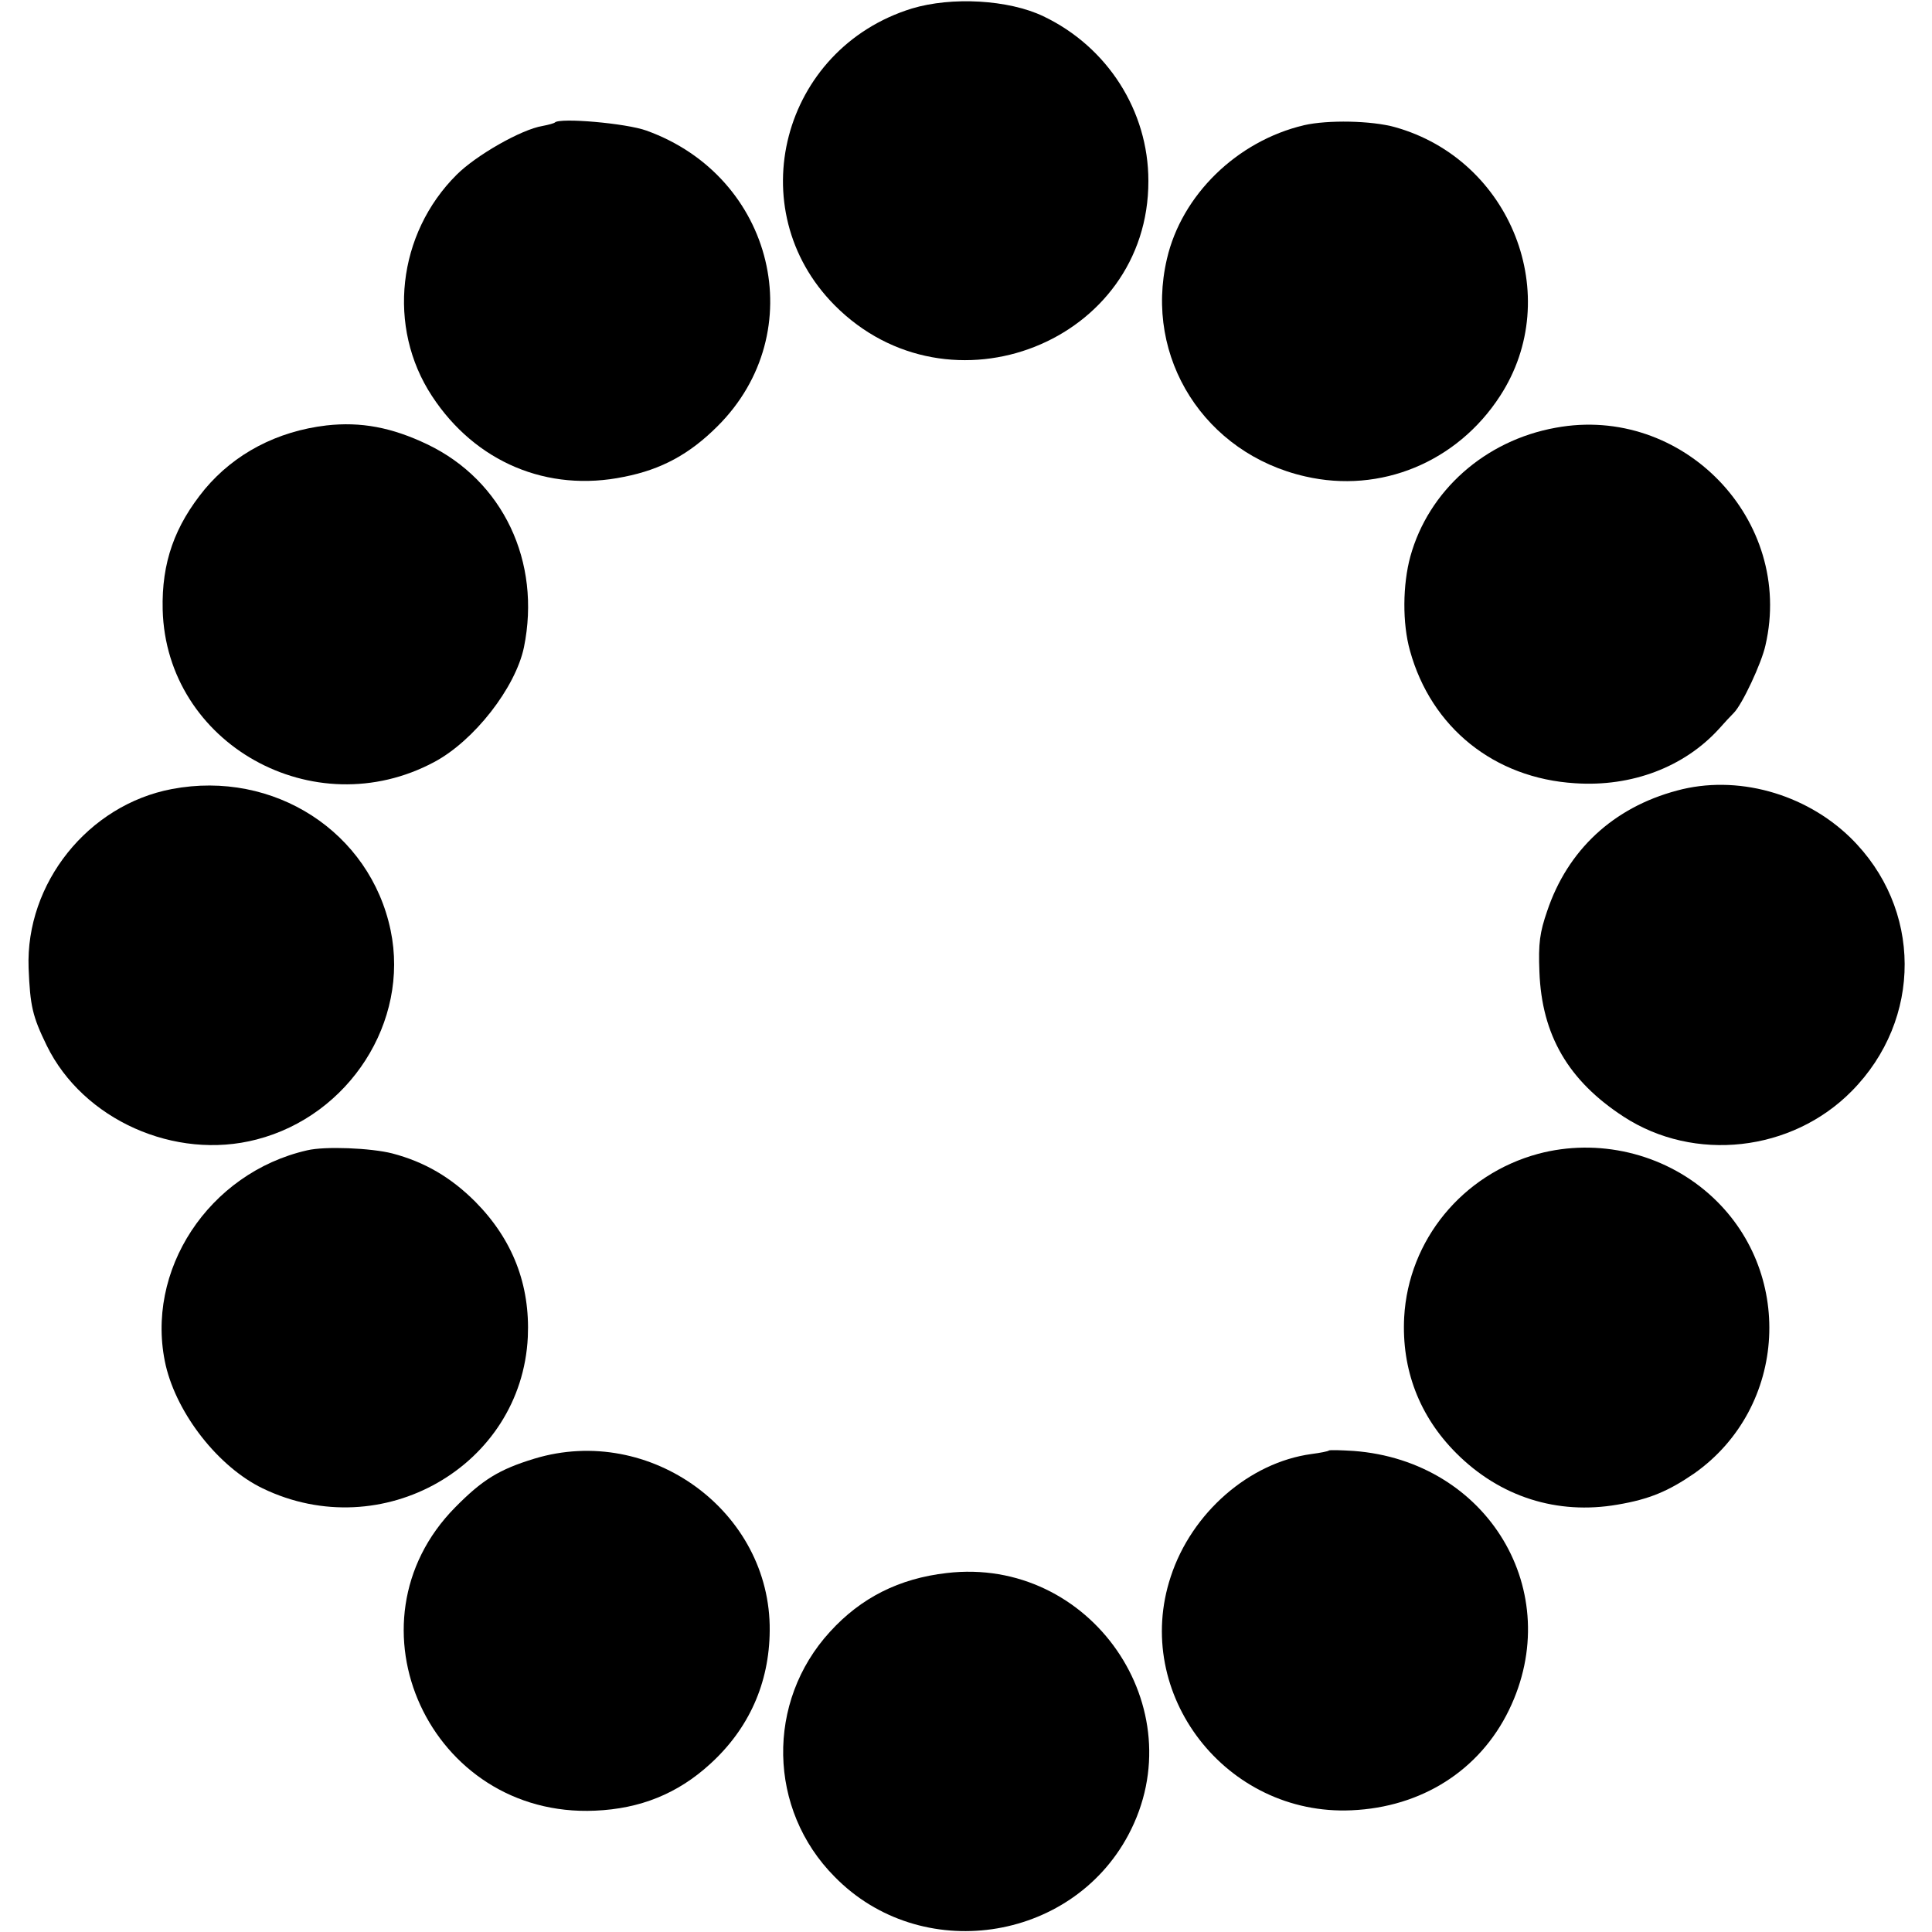
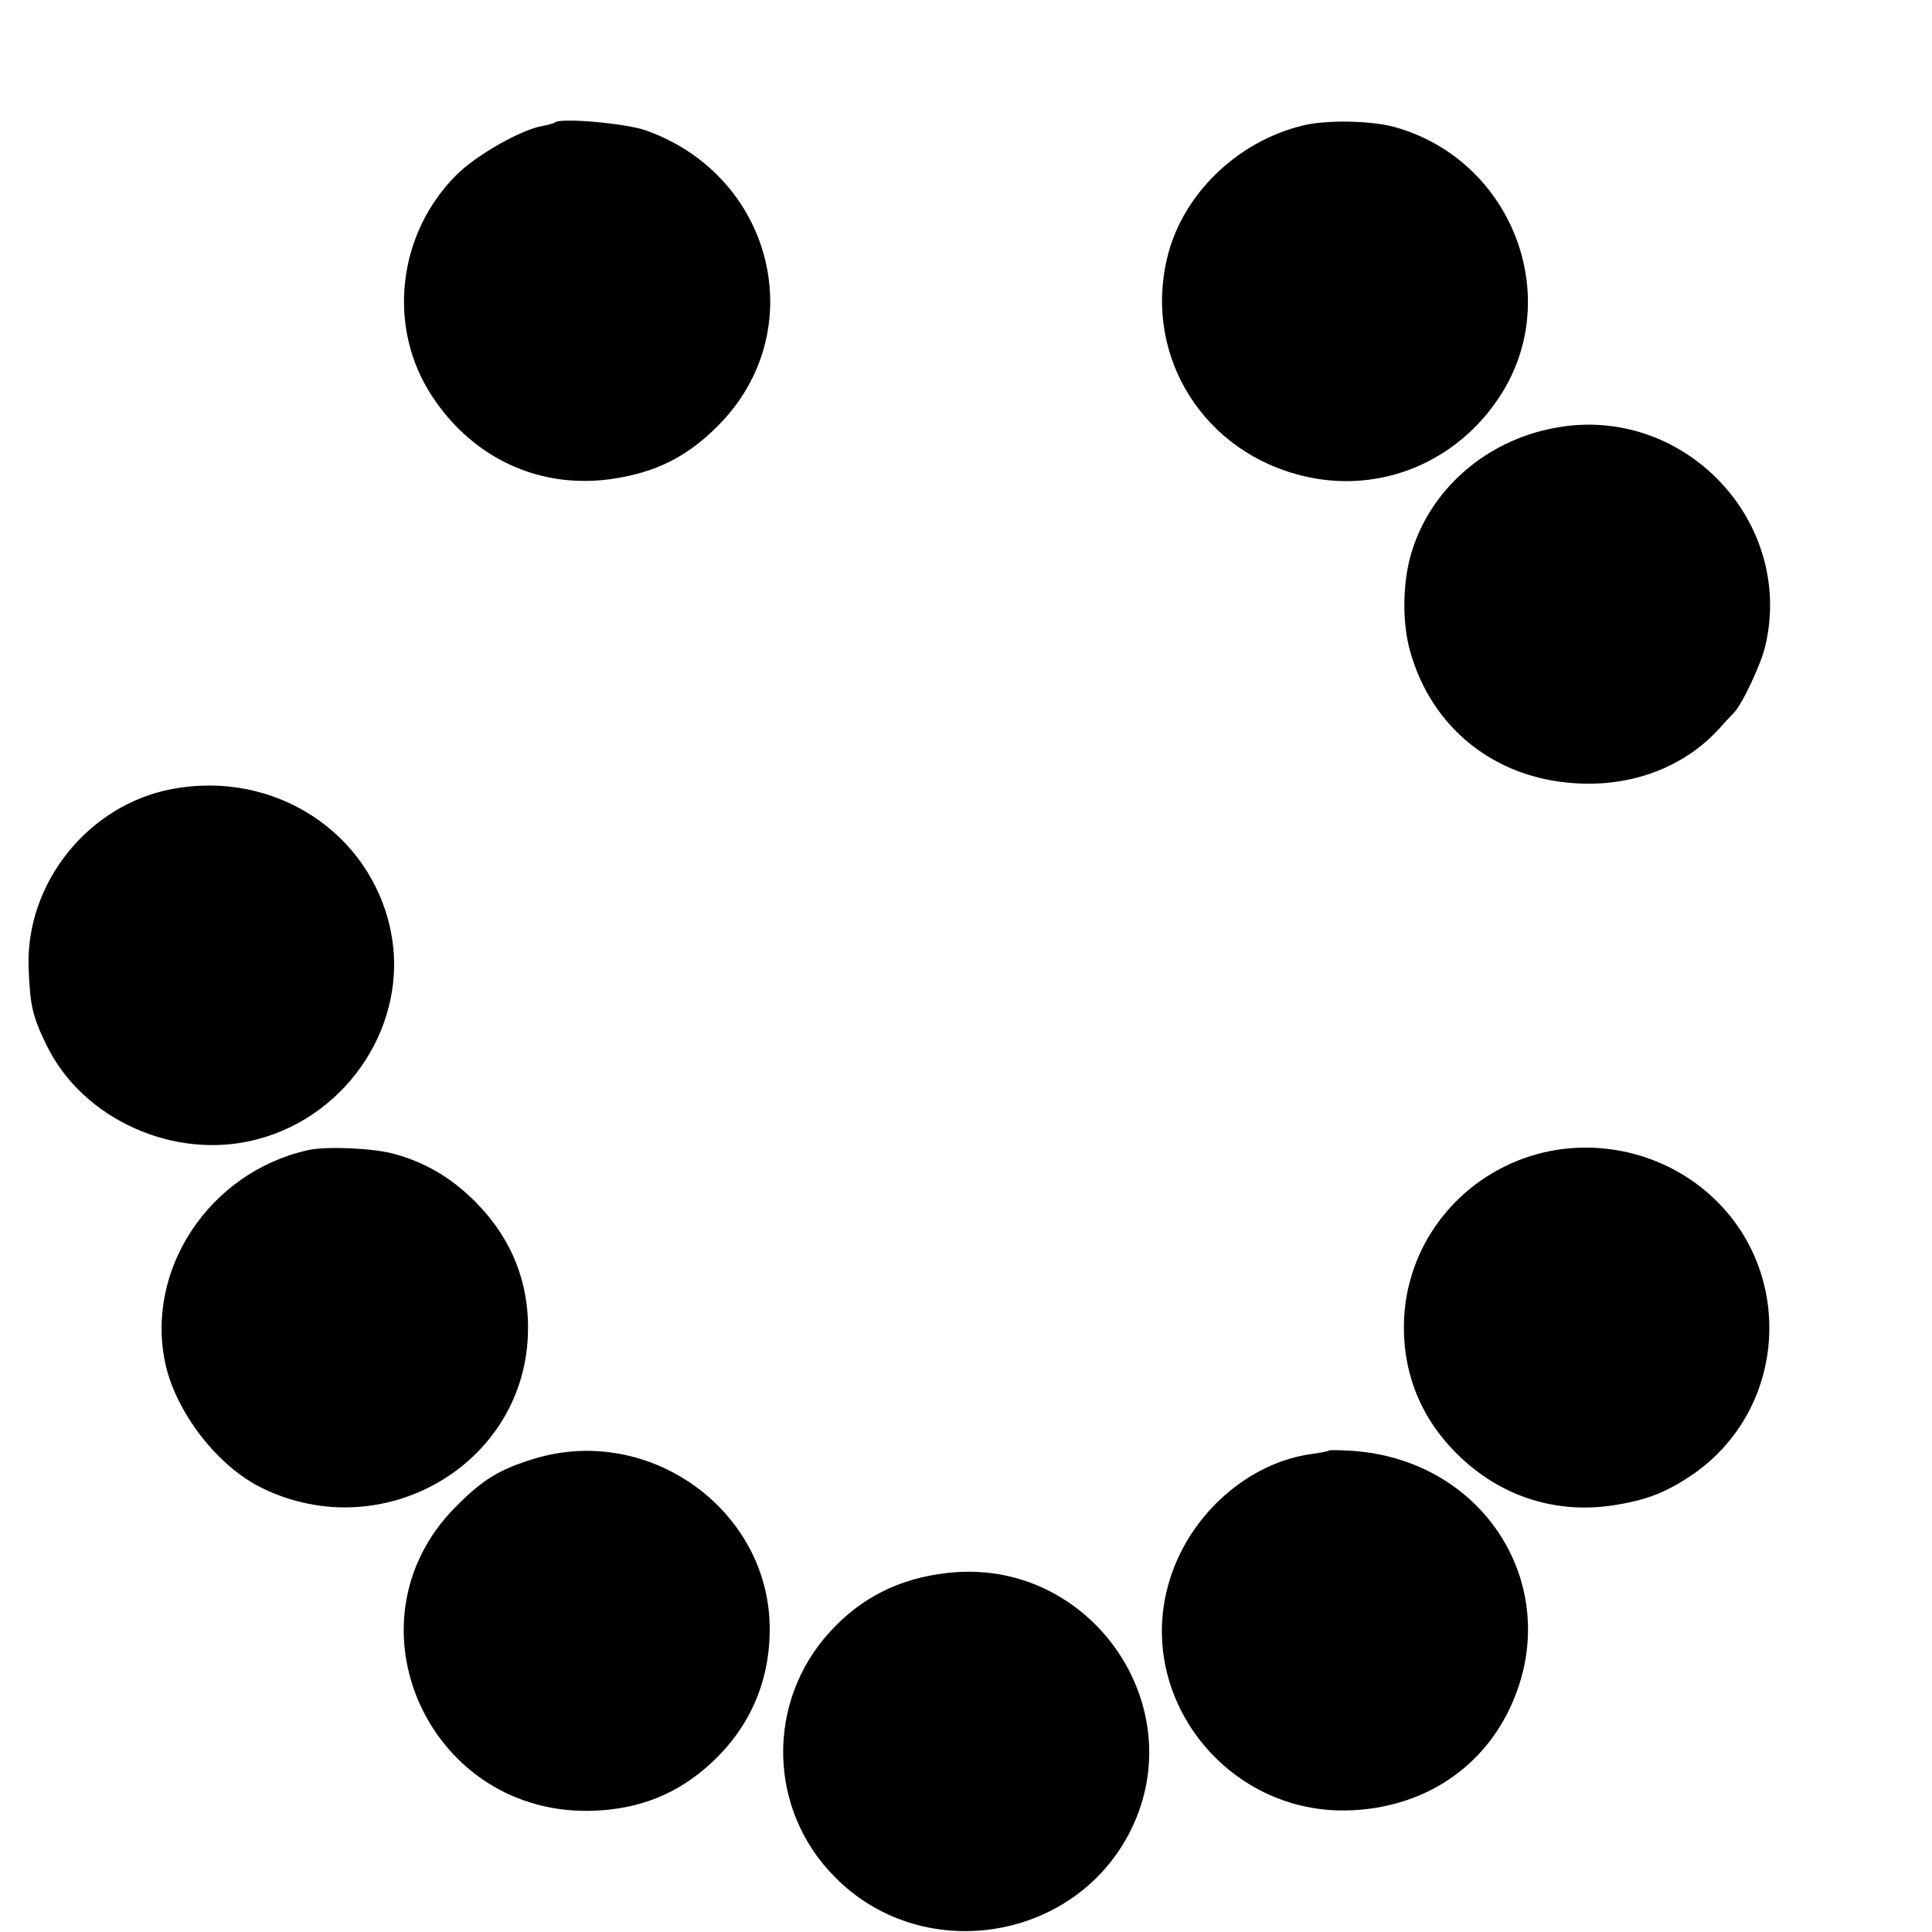
<svg xmlns="http://www.w3.org/2000/svg" version="1.0" width="500pt" height="500pt" viewBox="0 0 500 500" preserveAspectRatio="xMidYMid meet">
  <g transform="translate(0,500) scale(0.1,-0.1)" fill="#000000" stroke="none">
-     <path d="M2360 4978 c-337 -104 -446 -520 -200 -768 297 -299 813 -95 812 322 0 181 -106 347 -272 426 -90 43 -237 51 -340 20z" />
    <path d="M1436 4683 c-2 -2 -16 -6 -32 -9 -55 -9 -172 -76 -222 -126 -154 -153 -181 -395 -64 -573 112 -171 299 -250 497 -209 97 19 170 59 242 131 244 243 147 646 -184 765 -52 19 -224 34 -237 21z" />
    <path d="M3375 4676 c-174 -41 -317 -181 -355 -346 -60 -256 98 -504 358 -563 195 -45 393 37 504 208 168 258 29 612 -272 696 -61 17 -174 19 -235 5z" />
-     <path d="M845 3899 c-128 -15 -238 -73 -315 -165 -78 -95 -112 -190 -109 -312 9 -347 391 -561 703 -394 103 55 210 192 232 297 45 221 -54 431 -250 525 -92 44 -172 59 -261 49z" />
    <path d="M4026 3893 c-183 -33 -329 -163 -376 -333 -20 -73 -21 -173 -1 -244 55 -199 218 -330 427 -343 147 -10 283 42 373 141 14 16 31 34 38 41 22 22 72 129 82 175 75 324 -214 624 -543 563z" />
    <path d="M445 2958 c-217 -41 -379 -244 -371 -463 4 -99 10 -125 47 -201 94 -192 332 -298 543 -243 240 62 396 305 347 541 -53 255 -302 416 -566 366z" />
-     <path d="M4340 2954 c-165 -44 -283 -154 -336 -312 -19 -55 -23 -83 -20 -157 6 -164 75 -282 218 -375 183 -119 435 -91 590 66 184 186 183 474 -3 656 -118 115 -295 164 -449 122z" />
    <path d="M795 2023 c-255 -58 -422 -312 -366 -557 30 -127 137 -263 251 -318 309 -149 670 58 686 392 6 135 -39 252 -136 350 -63 63 -131 103 -215 125 -55 14 -174 19 -220 8z" />
    <path d="M3981 2014 c-196 -53 -336 -223 -347 -423 -7 -135 39 -256 135 -352 113 -113 261 -160 417 -133 83 14 132 35 199 81 242 171 261 526 38 723 -120 106 -288 145 -442 104z" />
    <path d="M1383 1225 c-92 -28 -135 -55 -205 -126 -296 -300 -65 -804 362 -785 117 5 214 44 298 121 100 91 153 209 154 345 3 308 -309 536 -609 445z" />
    <path d="M3439 1246 c-2 -2 -22 -6 -45 -9 -161 -22 -310 -152 -364 -317 -101 -304 143 -620 468 -605 181 8 331 103 407 259 149 306 -54 645 -402 671 -33 2 -62 3 -64 1z" />
    <path d="M2450 929 c-123 -14 -222 -64 -302 -152 -166 -181 -161 -460 12 -634 222 -227 611 -171 760 108 175 328 -98 722 -470 678z" />
  </g>
</svg>